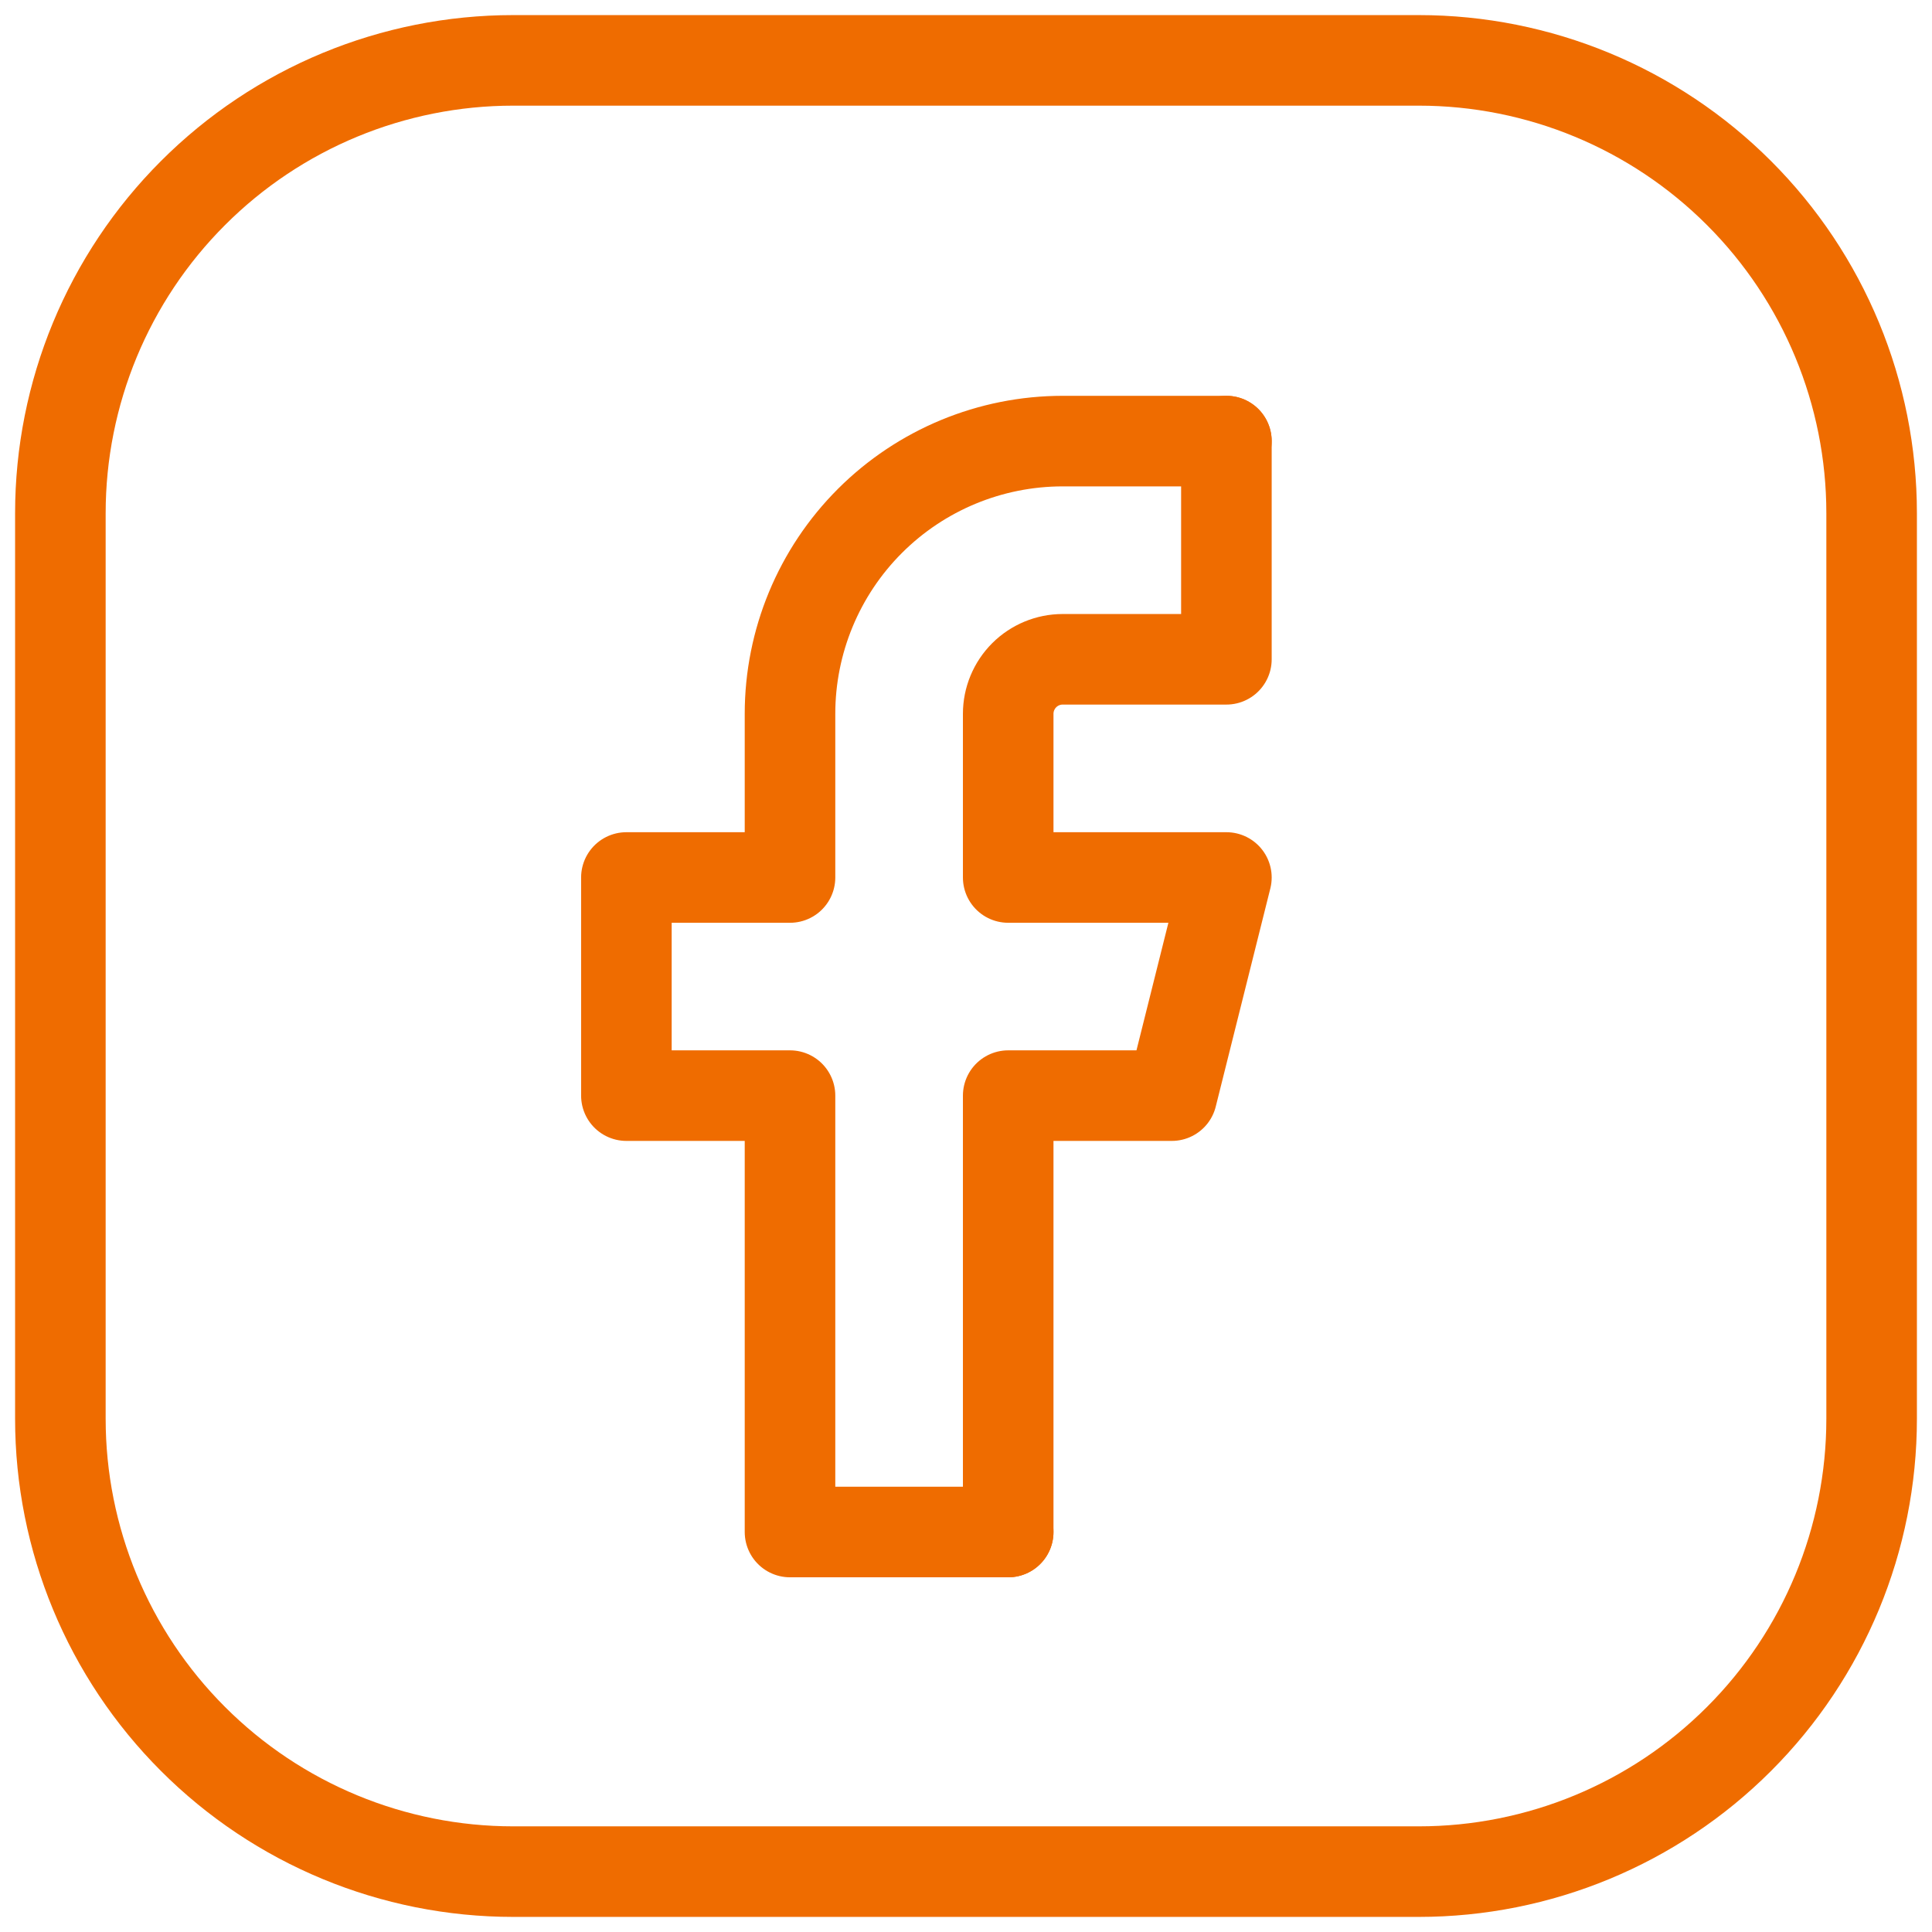
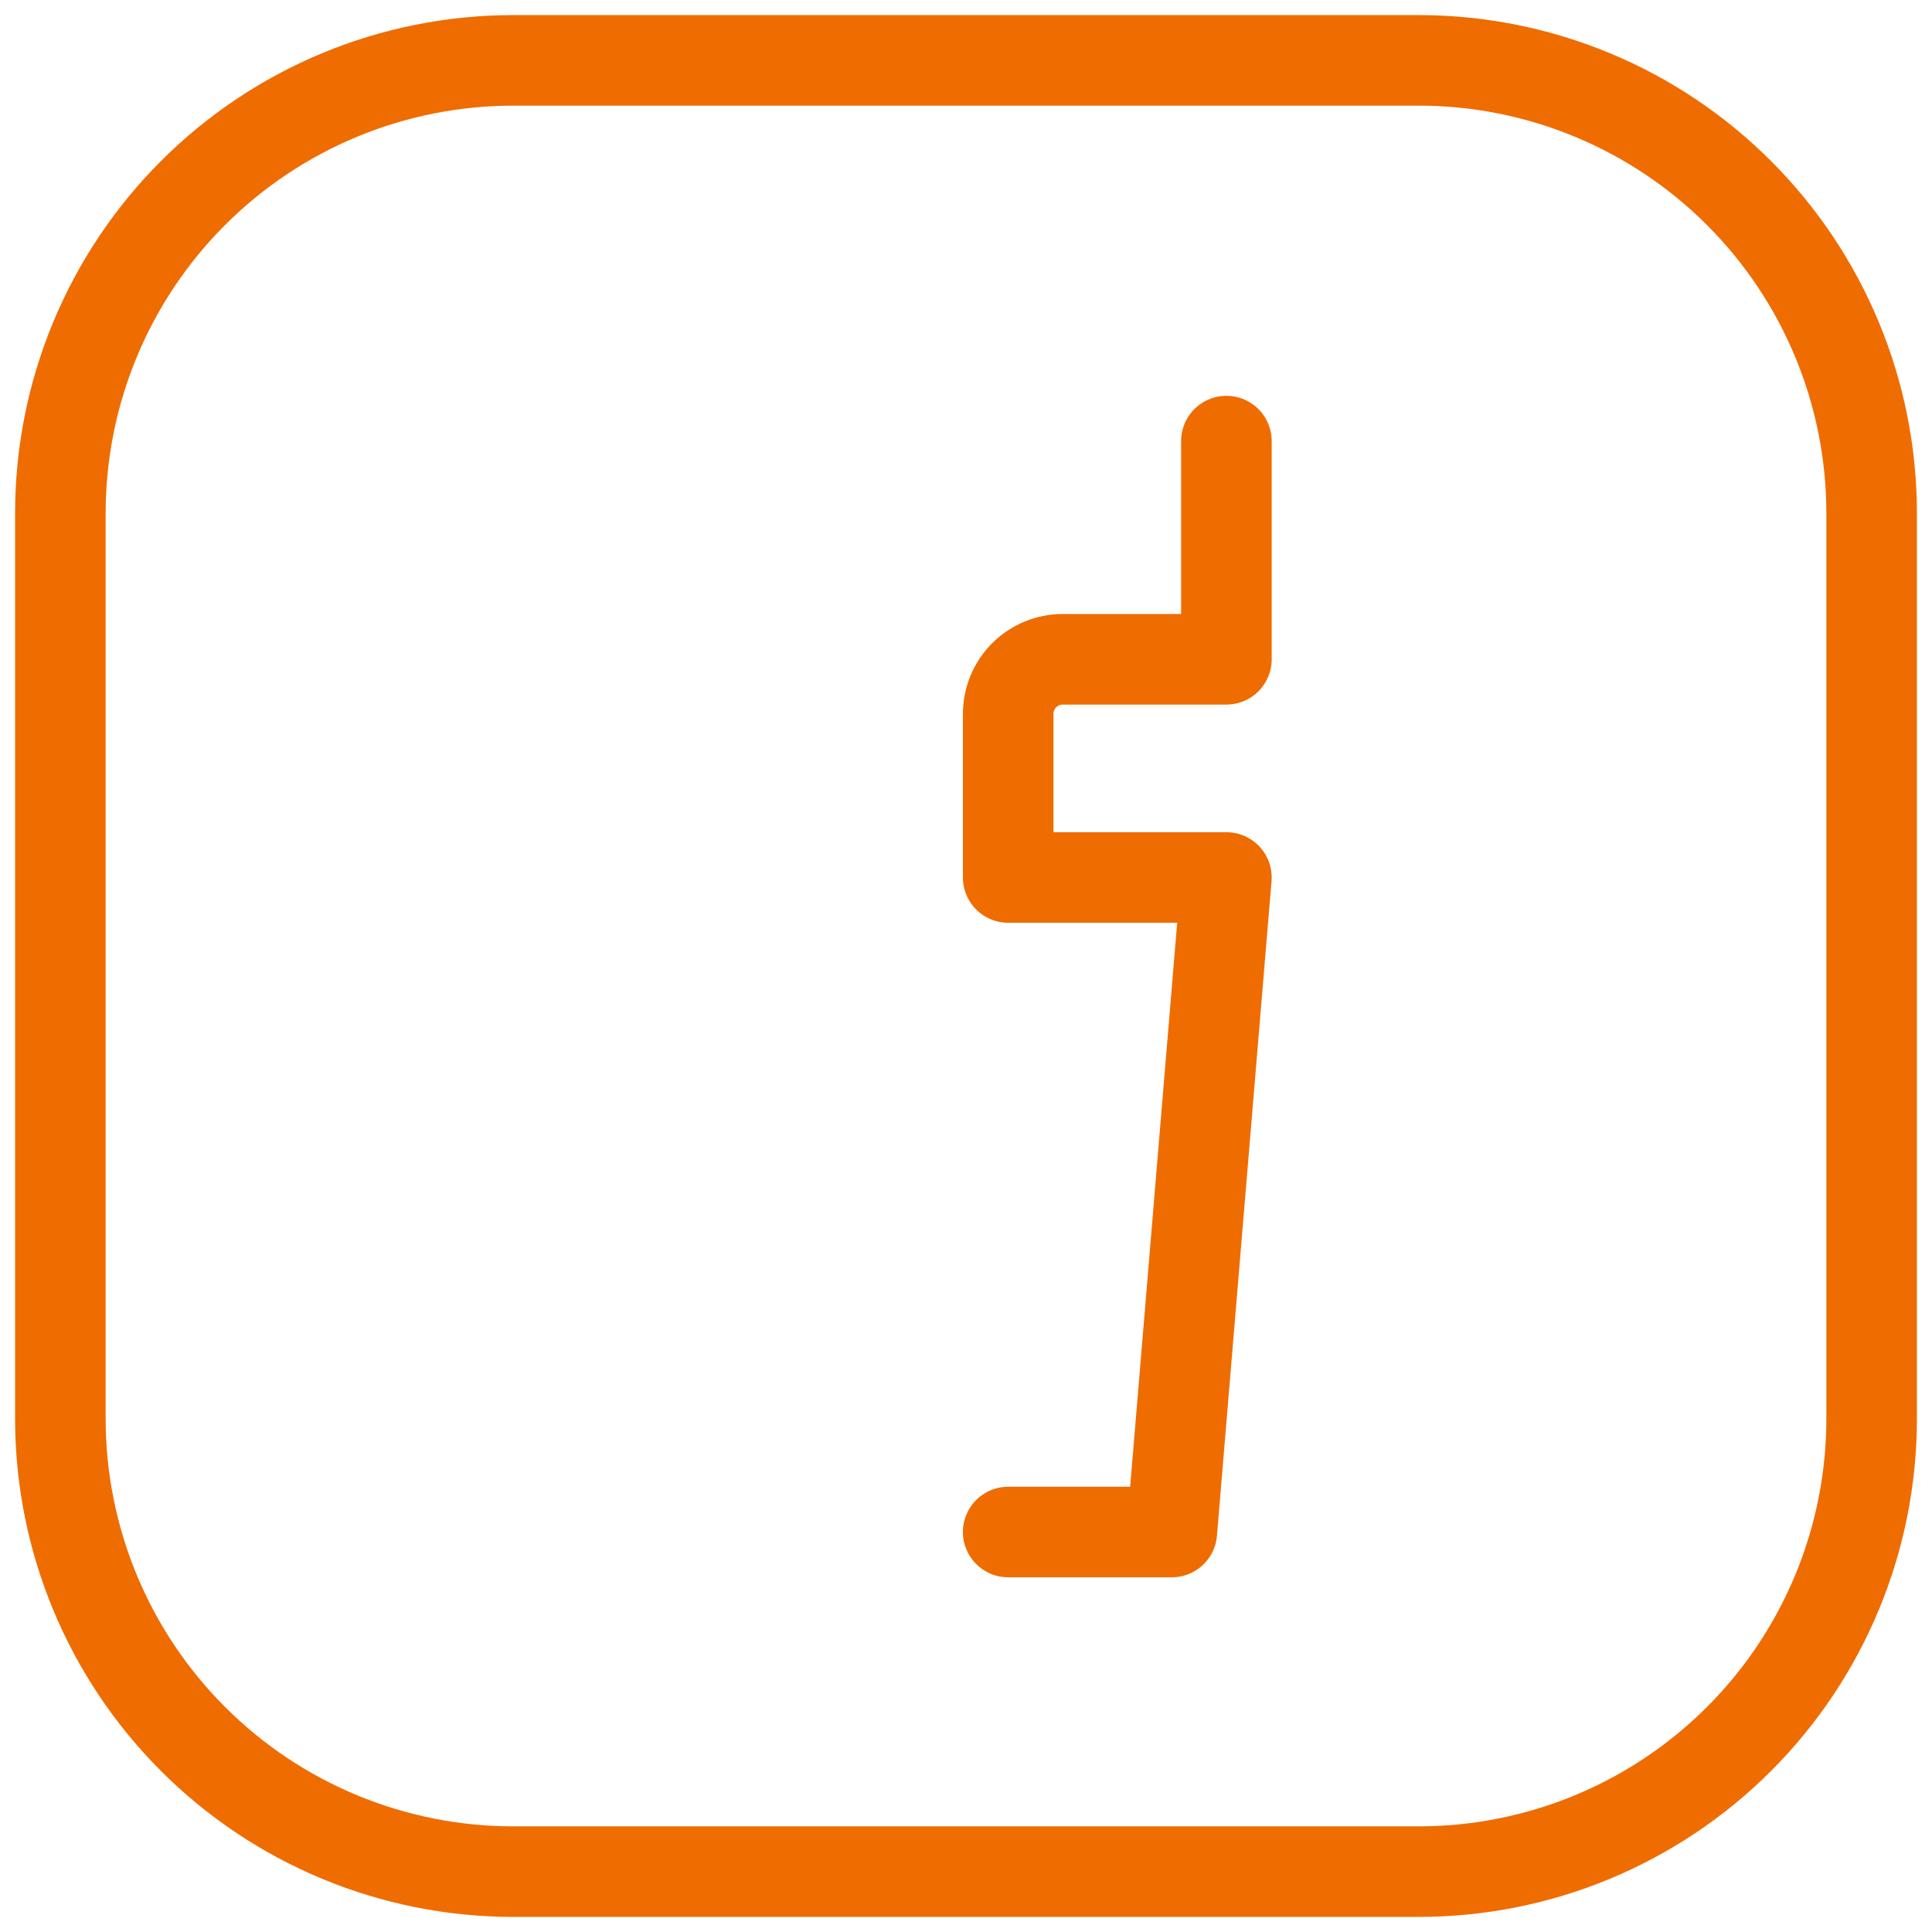
<svg xmlns="http://www.w3.org/2000/svg" width="32" height="32" viewBox="0 0 32 32" fill="none">
  <path d="M8.5 1H23.5C25.489 1 27.397 1.79 28.803 3.197C30.21 4.603 31 6.511 31 8.5V23.5C31 25.489 30.21 27.397 28.803 28.803C27.397 30.21 25.489 31 23.5 31H8.5C6.511 31 4.603 30.21 3.197 28.803C1.79 27.397 1 25.489 1 23.5V8.5C1 6.511 1.79 4.603 3.197 3.197C4.603 1.79 6.511 1 8.5 1V1Z" stroke="#EF6C00" stroke-width="1.5" stroke-linecap="round" stroke-linejoin="round" />
-   <path d="M16.699 25.375V18.147H19.409L20.313 14.534H16.699V11.823C16.699 11.584 16.794 11.354 16.964 11.184C17.133 11.015 17.363 10.92 17.602 10.92H20.313V7.306" stroke="#EF6C00" stroke-width="1.5" stroke-linecap="round" stroke-linejoin="round" />
-   <path d="M20.313 7.306H17.602C16.404 7.306 15.255 7.782 14.408 8.629C13.561 9.476 13.085 10.625 13.085 11.823V14.534H10.375V18.147H13.085V25.375H16.699" stroke="#EF6C00" stroke-width="1.5" stroke-linecap="round" stroke-linejoin="round" />
+   <path d="M16.699 25.375H19.409L20.313 14.534H16.699V11.823C16.699 11.584 16.794 11.354 16.964 11.184C17.133 11.015 17.363 10.92 17.602 10.92H20.313V7.306" stroke="#EF6C00" stroke-width="1.5" stroke-linecap="round" stroke-linejoin="round" />
</svg>